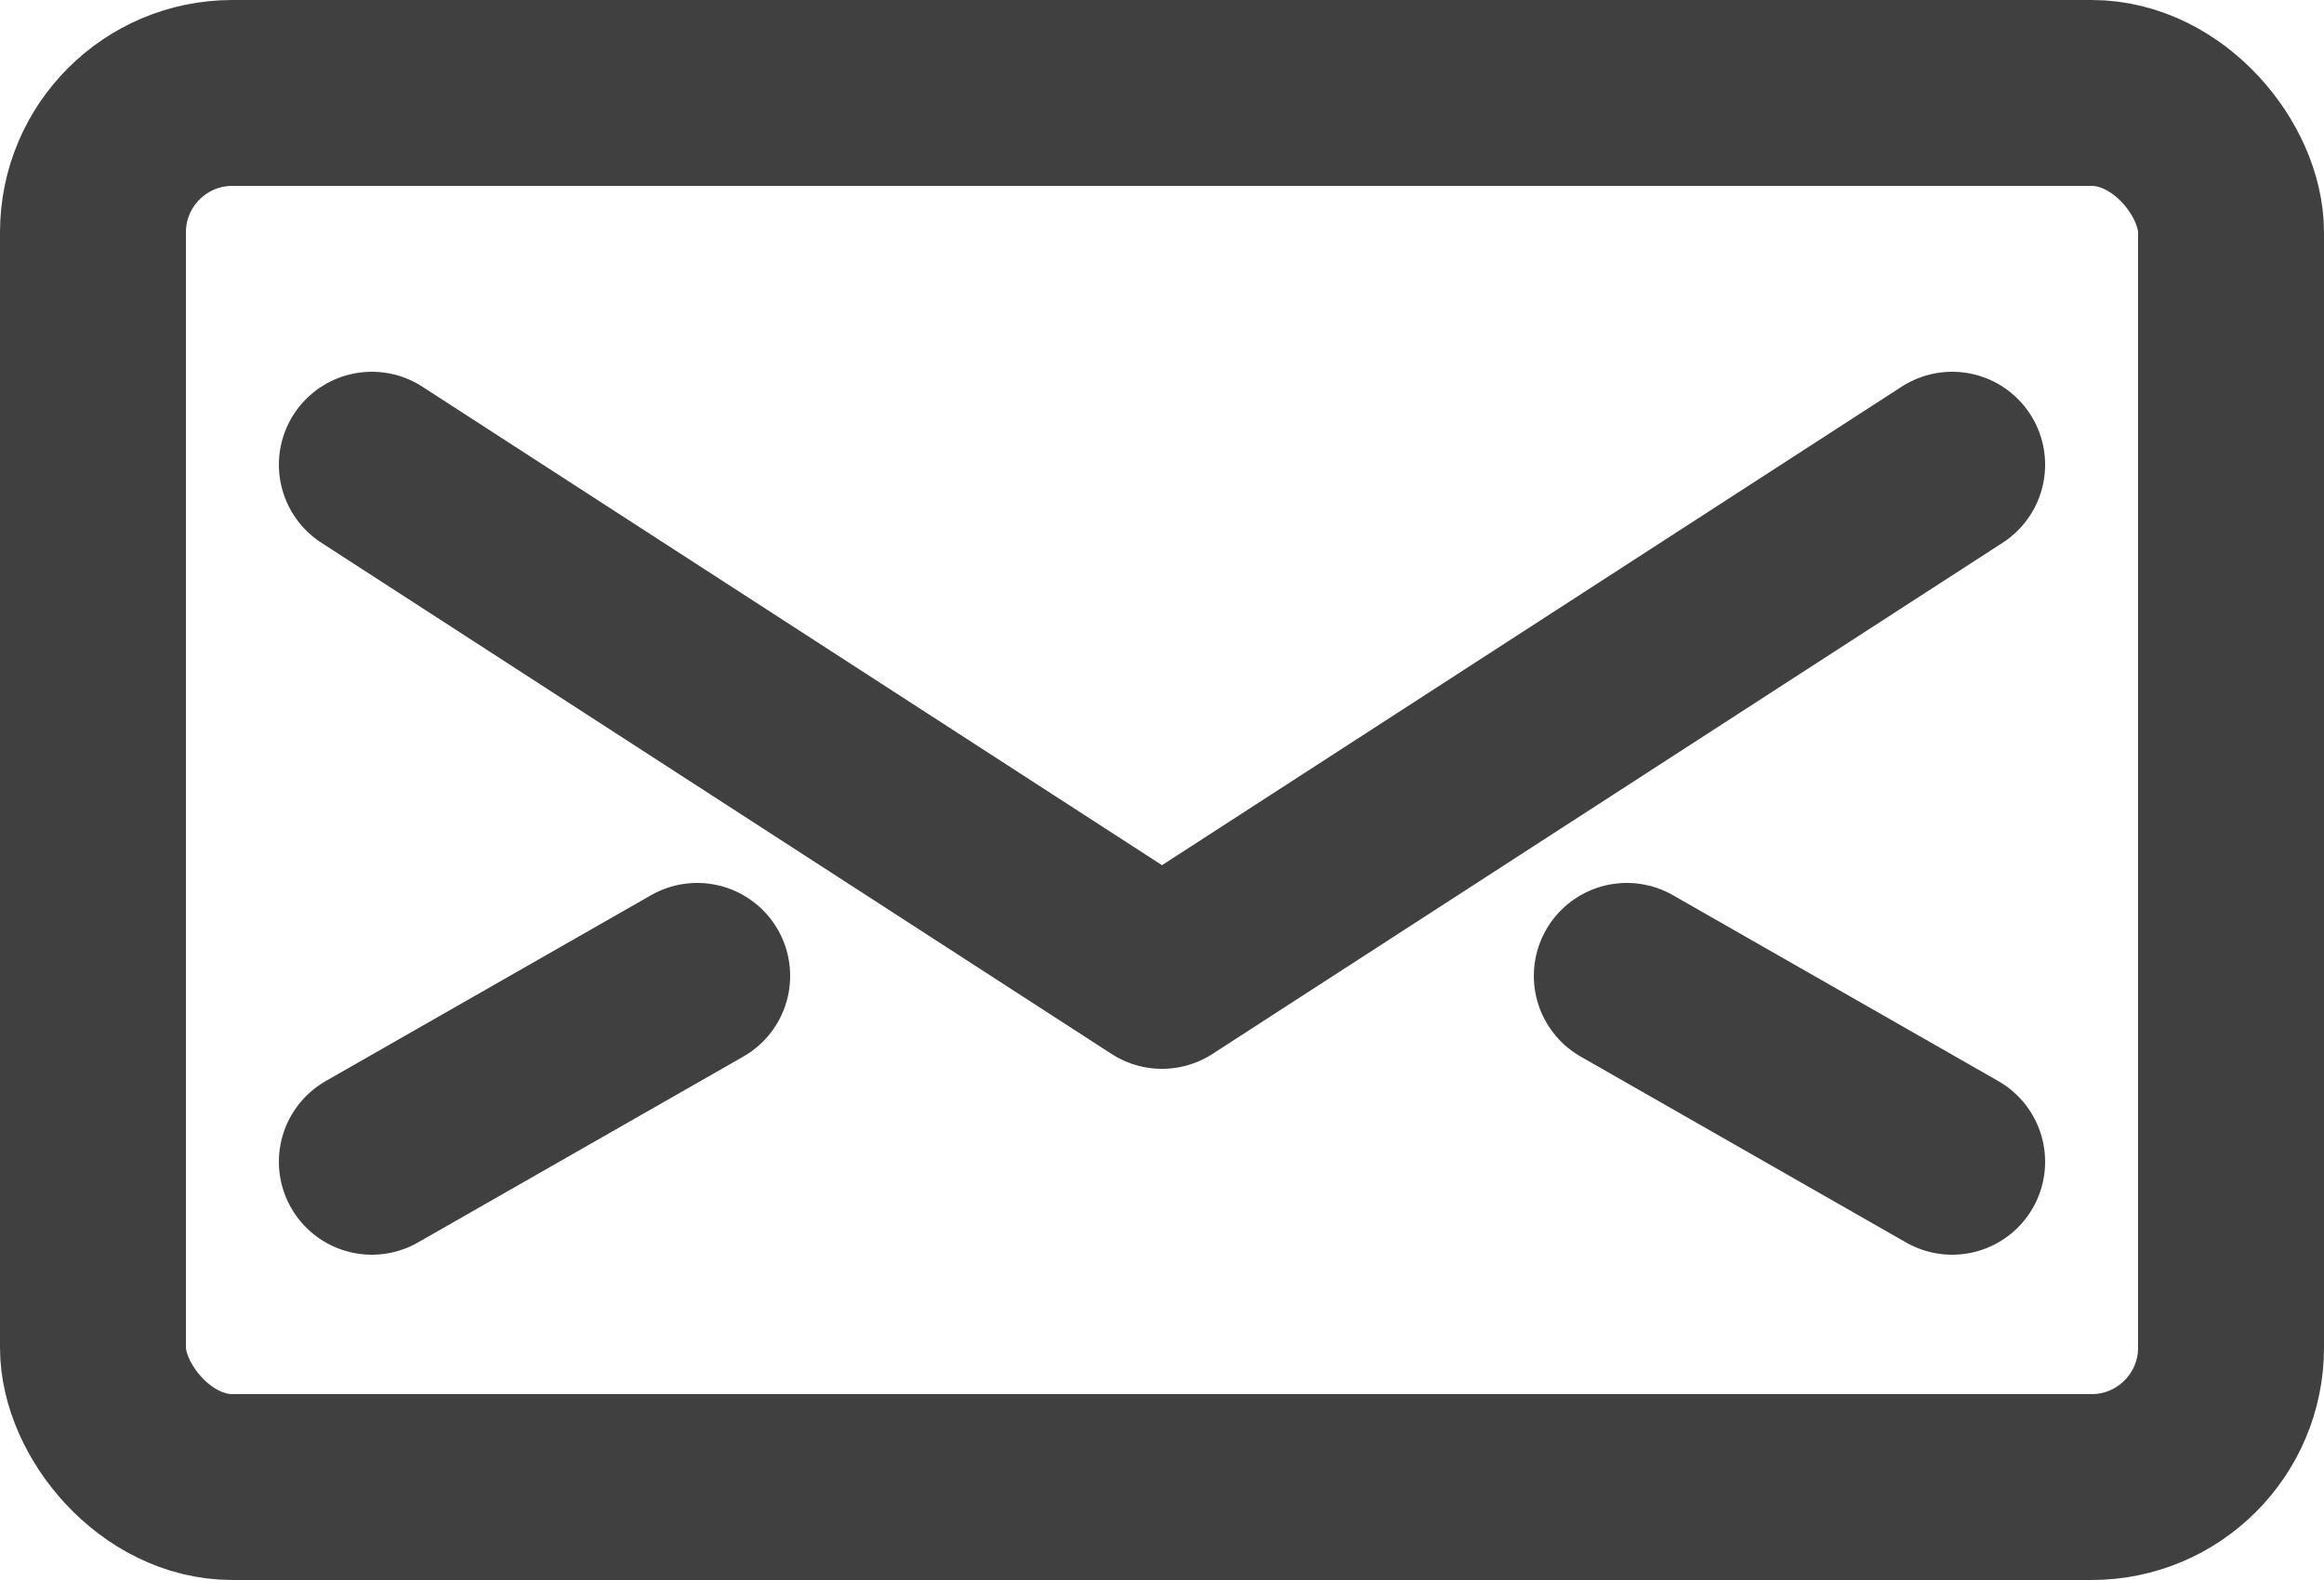
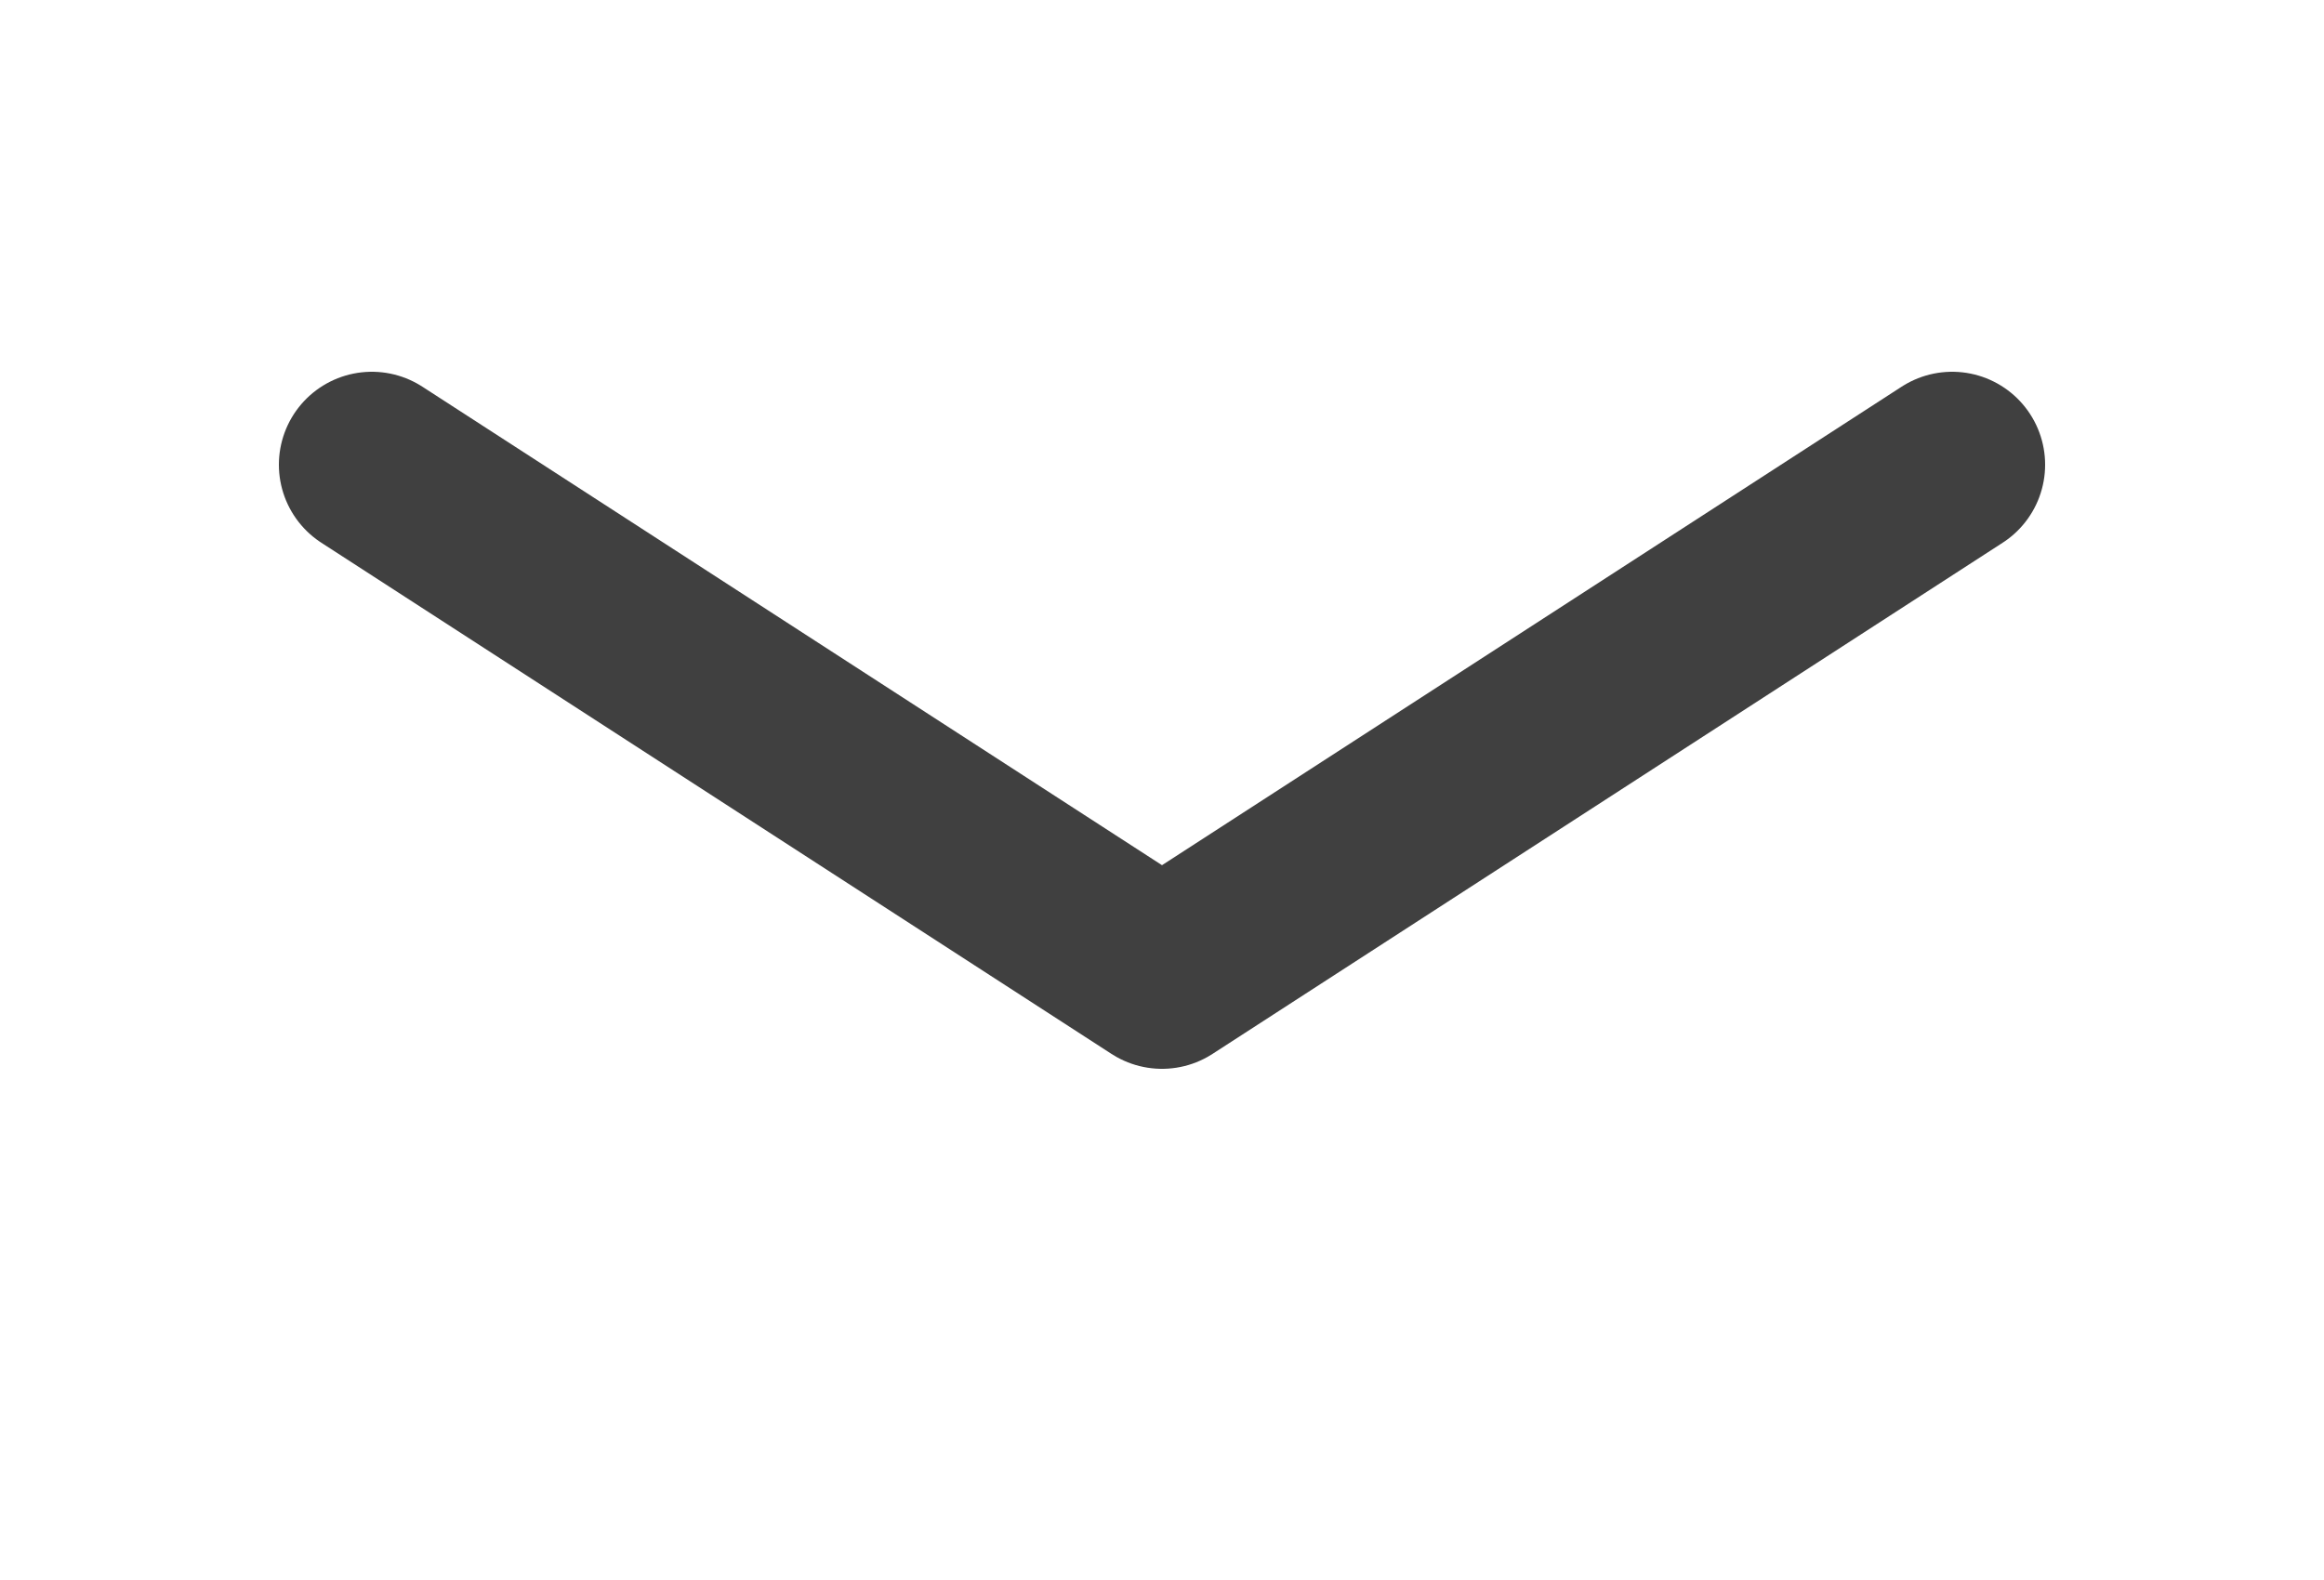
<svg xmlns="http://www.w3.org/2000/svg" width="25" height="17" viewBox="0 0 25 17">
  <g transform="translate(-288.5 -2068.5)">
-     <rect width="23" height="15" rx="1.5" transform="translate(289.5 2069.5)" stroke-width="2" stroke="#404040" stroke-linecap="round" stroke-linejoin="round" fill="none" />
    <path d="M309.5,2073.5,301,2079l-8.5-5.5" fill="none" stroke="#404040" stroke-linecap="round" stroke-linejoin="round" stroke-width="2" />
-     <line y1="2" x2="3.5" transform="translate(292.5 2079)" stroke-width="2" stroke="#404040" stroke-linecap="round" stroke-linejoin="round" fill="none" />
-     <line x1="3.5" y1="2" transform="translate(306 2079)" stroke-width="2" stroke="#404040" stroke-linecap="round" stroke-linejoin="round" fill="none" />
  </g>
</svg>